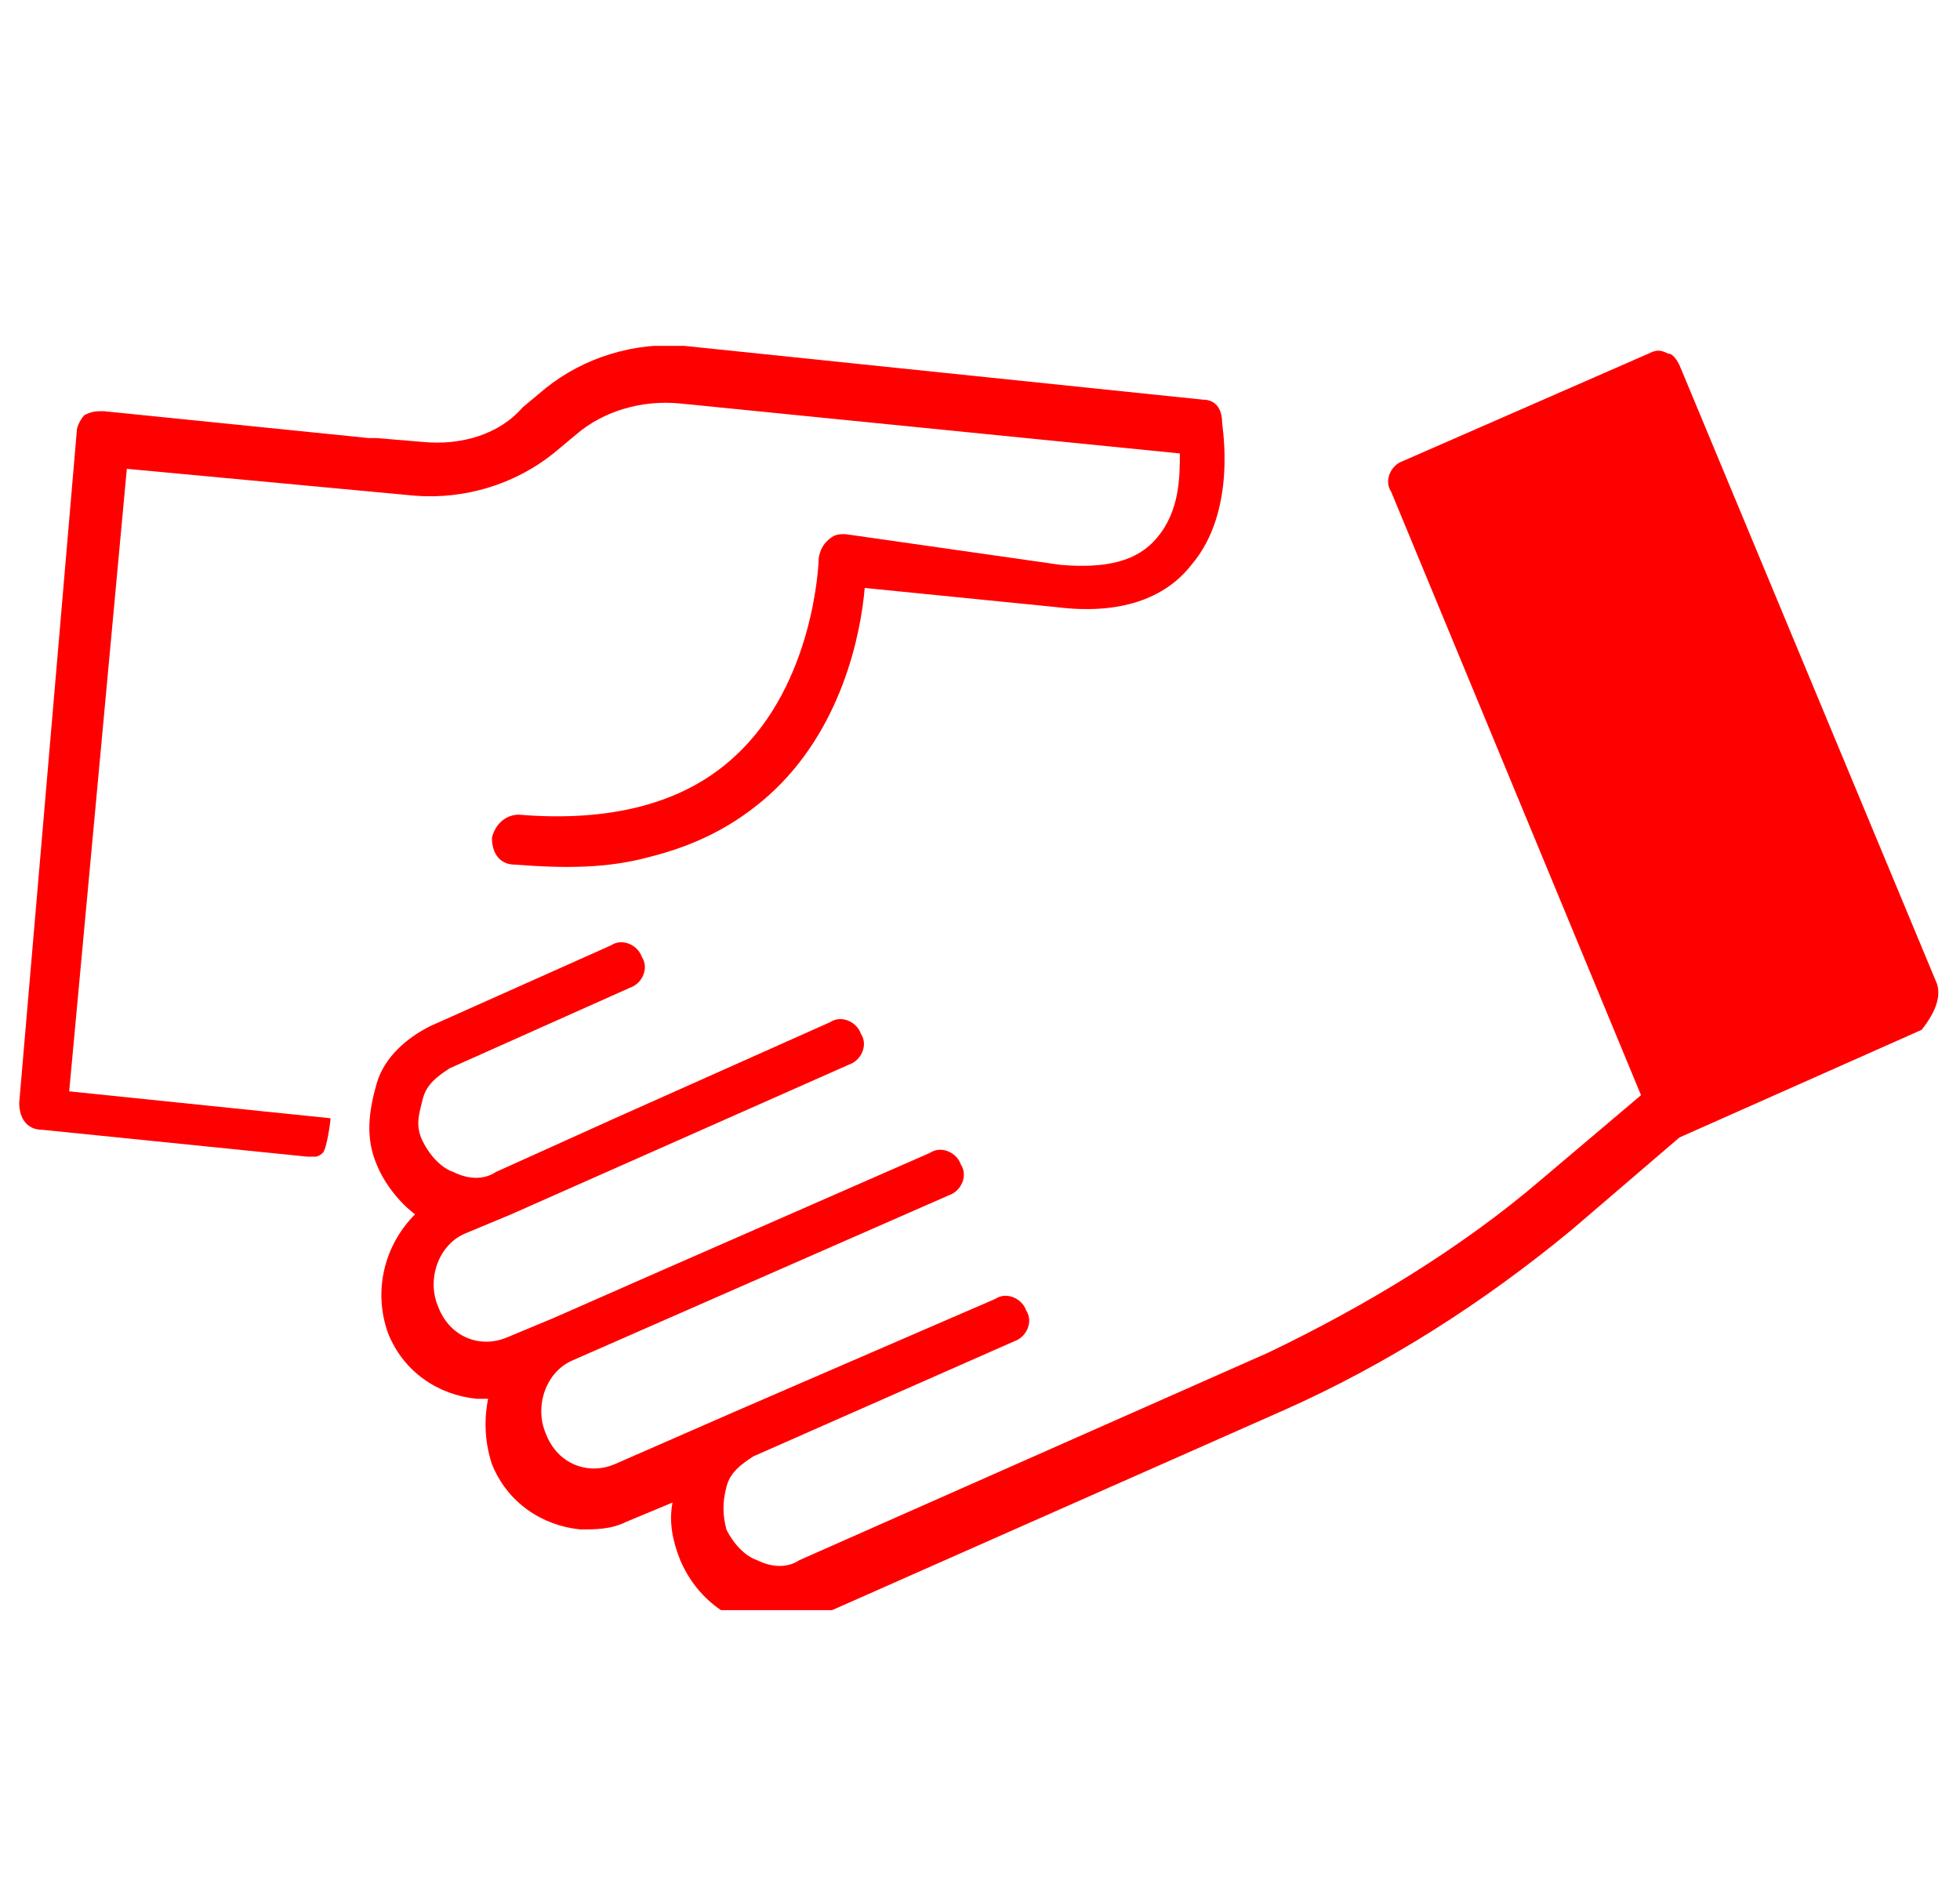
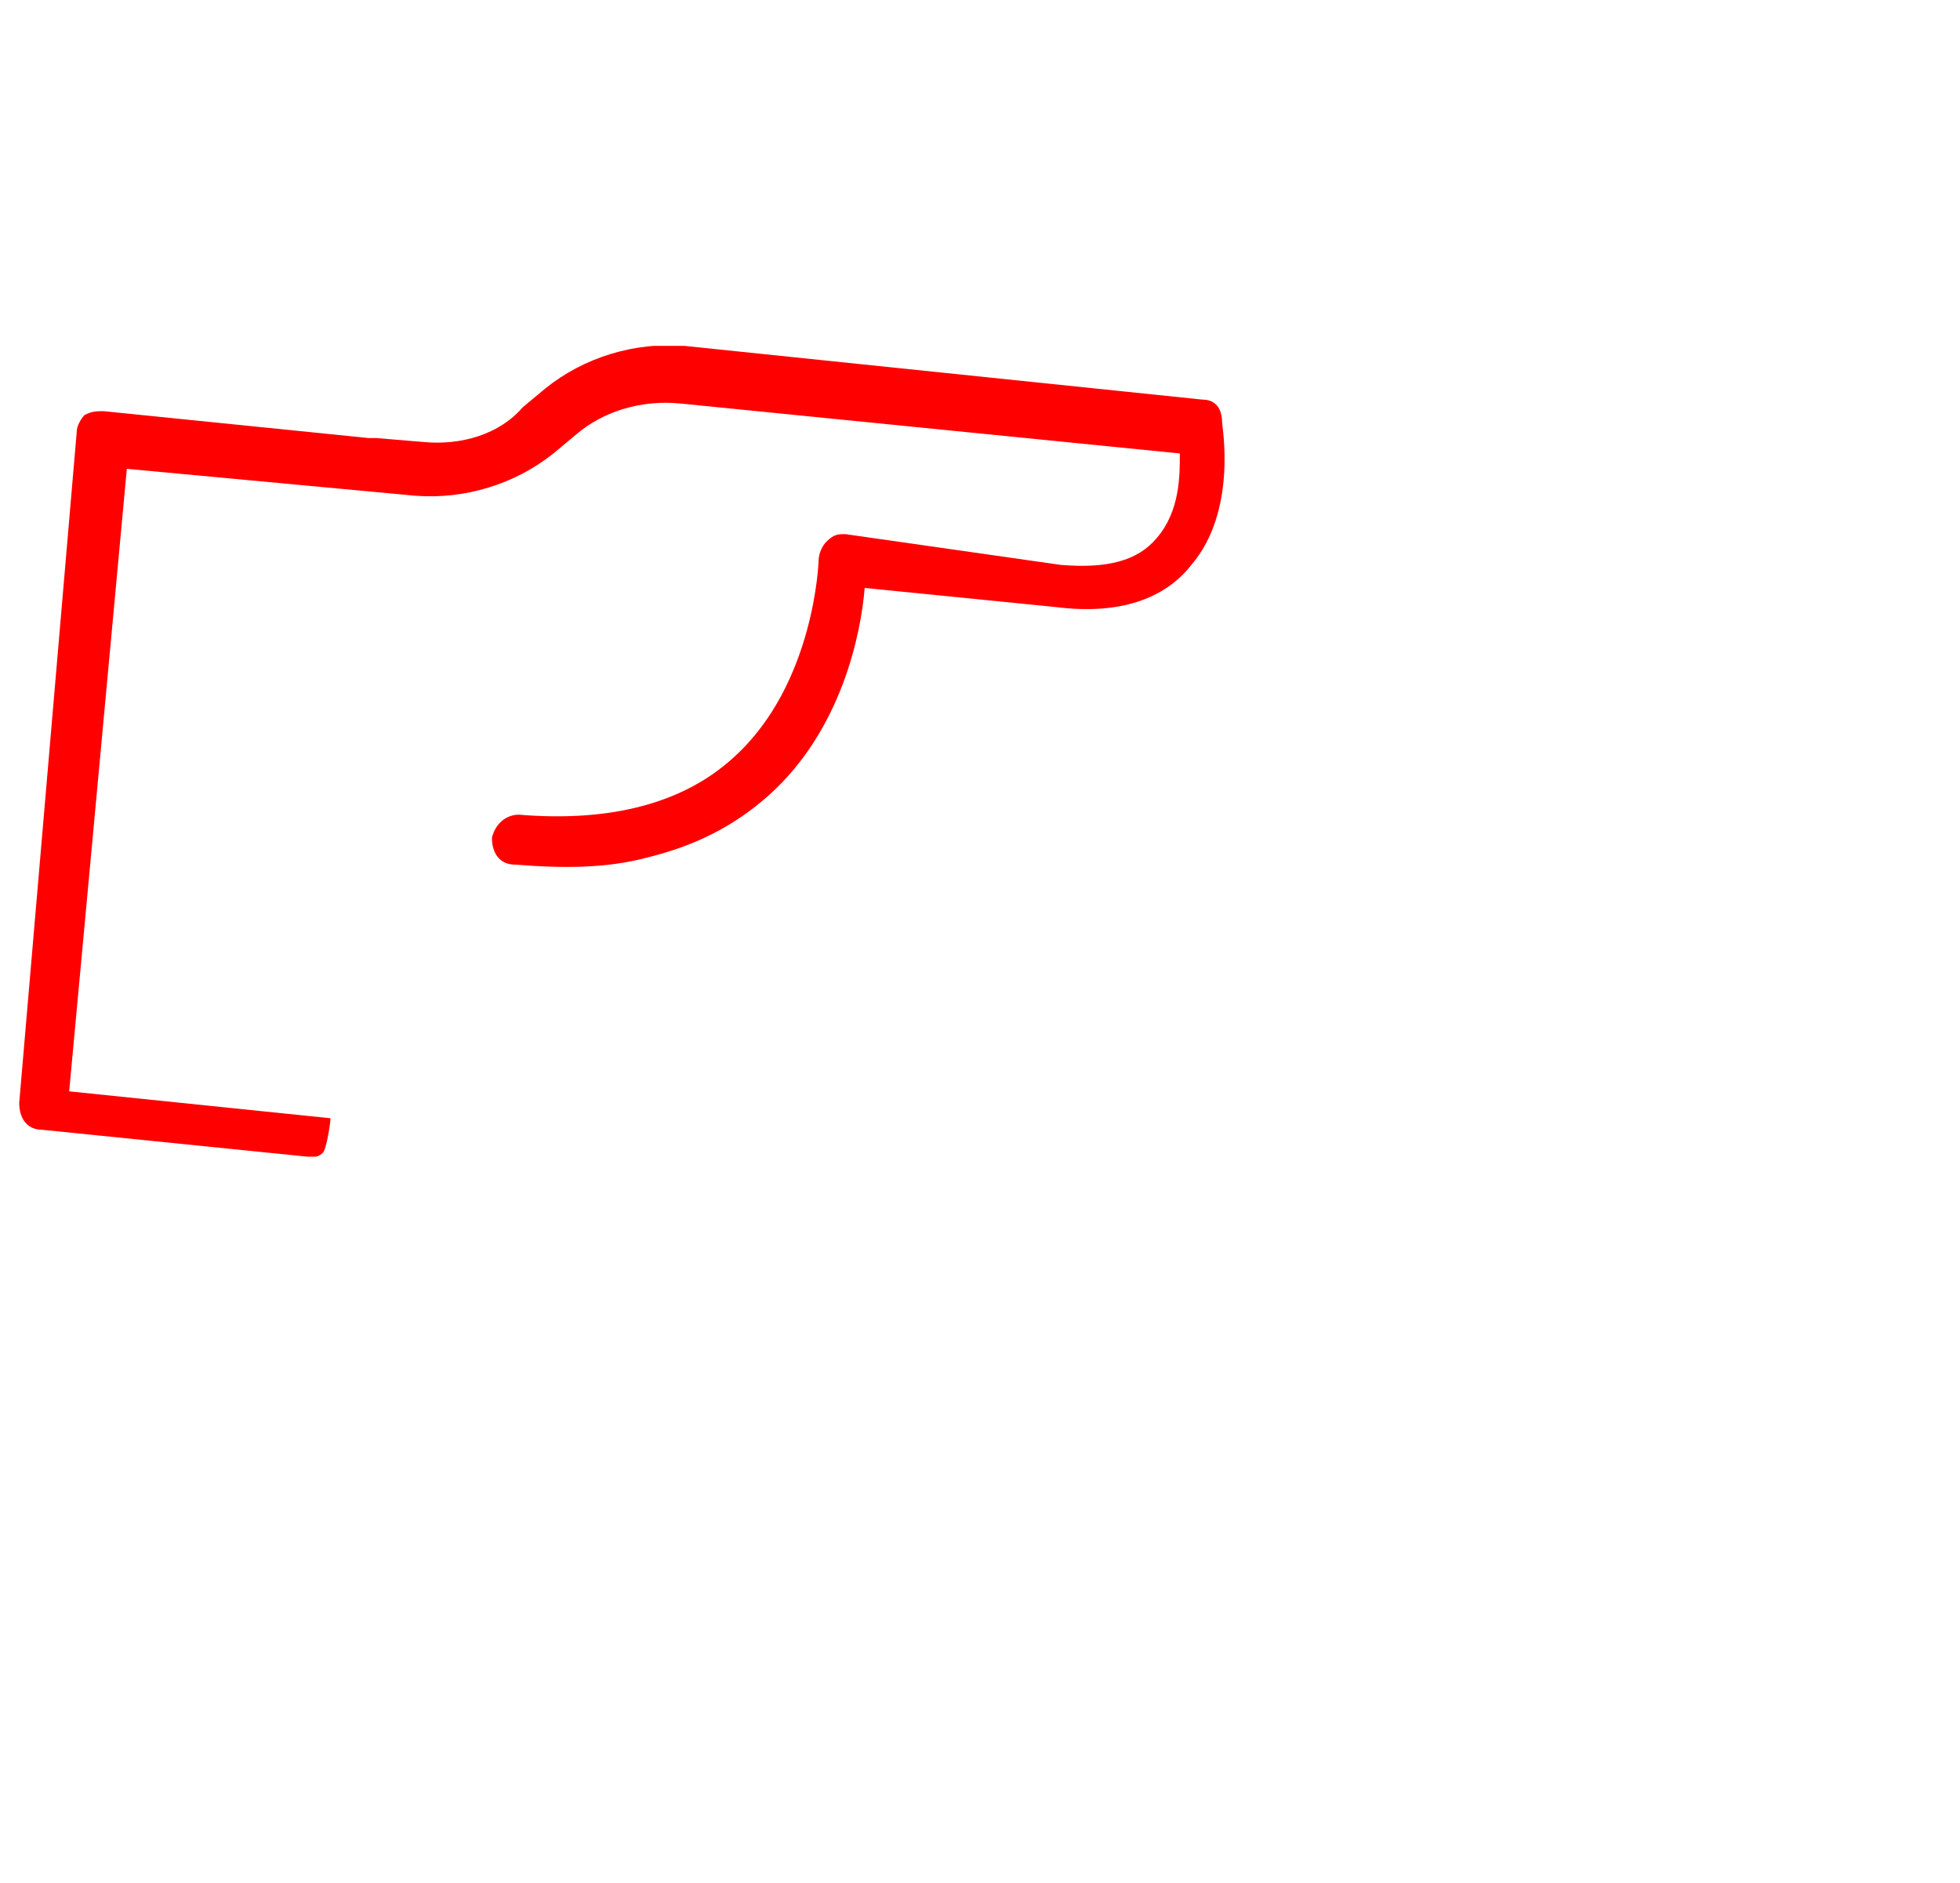
<svg xmlns="http://www.w3.org/2000/svg" xmlns:xlink="http://www.w3.org/1999/xlink" version="1.1" id="Ebene_1" x="0px" y="0px" viewBox="0 0 51 49" style="enable-background:new 0 0 51 49;" xml:space="preserve">
  <style type="text/css">
	.st0{clip-path:url(#SVGID_2_);fill:#FF0000;}
</style>
  <g>
    <defs>
      <rect id="SVGID_1_" x="0.5" y="9" width="50" height="32.9" />
    </defs>
    <clipPath id="SVGID_2_">
      <use xlink:href="#SVGID_1_" style="overflow:visible;" />
    </clipPath>
    <path class="st0" d="M31.3,10.4L17.8,9c-1.3-0.1-2.6,0.3-3.6,1.1l-0.6,0.5C13,11.3,12,11.6,11,11.5l-1.2-0.1c-0.1,0-0.1,0-0.2,0   l-6.9-0.7c-0.2,0-0.3,0-0.5,0.1c-0.1,0.1-0.2,0.3-0.2,0.4L0.5,28.7c0,0.4,0.2,0.7,0.6,0.7L8,30.1c0.1,0,0.1,0,0.2,0   c0.1,0,0.2-0.1,0.2-0.1c0.1-0.1,0.2-0.8,0.2-0.9l-6.8-0.7l1.5-16.2l7.5,0.7c1.3,0.1,2.6-0.3,3.6-1.1l0.6-0.5   c0.7-0.6,1.7-0.9,2.7-0.8l13,1.3c0,0.6,0,1.5-0.6,2.2c-0.5,0.6-1.3,0.8-2.5,0.7L22,13.9c-0.2,0-0.3,0-0.5,0.2   c-0.1,0.1-0.2,0.3-0.2,0.5c0,0-0.1,3.2-2.2,5.1c-1.3,1.2-3.2,1.7-5.6,1.5c-0.3,0-0.6,0.2-0.7,0.6c0,0.4,0.2,0.7,0.6,0.7   c1.3,0.1,2.4,0.1,3.5-0.2c1.2-0.3,2.2-0.8,3.1-1.6c1.9-1.7,2.4-4.2,2.5-5.4l5,0.5c1.6,0.2,2.8-0.2,3.5-1.1c1.2-1.4,0.8-3.6,0.8-3.7   C31.8,10.6,31.6,10.4,31.3,10.4" />
-     <path class="st0" d="M50.4,25.6L43.7,9.5c-0.1-0.2-0.2-0.3-0.3-0.3c-0.2-0.1-0.3-0.1-0.5,0l-6.4,2.8c-0.3,0.1-0.5,0.5-0.3,0.8   l6.5,15.7l-2.6,2.2C38,32.5,35.5,34,33,35.2l-12.2,5.4c-0.3,0.2-0.7,0.2-1.1,0c-0.3-0.1-0.6-0.4-0.8-0.8c-0.1-0.4-0.1-0.7,0-1.1   c0.1-0.4,0.4-0.6,0.7-0.8l6.8-3c0.3-0.1,0.5-0.5,0.3-0.8c-0.1-0.3-0.5-0.5-0.8-0.3l-6.7,2.9L16,38.1c-0.7,0.3-1.5,0-1.8-0.8   c-0.3-0.7,0-1.6,0.7-1.9l9.8-4.3c0.3-0.1,0.5-0.5,0.3-0.8c-0.1-0.3-0.5-0.5-0.8-0.3l-7.3,3.2l-2.5,1.1l-1.2,0.5   c-0.7,0.3-1.5,0-1.8-0.8c-0.3-0.7,0-1.6,0.7-1.9l1.2-0.5l8.8-3.9c0.3-0.1,0.5-0.5,0.3-0.8c-0.1-0.3-0.5-0.5-0.8-0.3L16,29.1   l-3.1,1.4c-0.3,0.2-0.7,0.2-1.1,0c-0.3-0.1-0.6-0.4-0.8-0.8s-0.1-0.7,0-1.1c0.1-0.4,0.4-0.6,0.7-0.8l4.7-2.1   c0.3-0.1,0.5-0.5,0.3-0.8c-0.1-0.3-0.5-0.5-0.8-0.3l-4.7,2.1c-0.6,0.3-1.2,0.8-1.4,1.5s-0.3,1.4,0,2.1c0.2,0.5,0.6,1,1,1.3   c-0.8,0.8-1.1,2-0.7,3.1c0.4,1,1.3,1.6,2.3,1.7c0.1,0,0.2,0,0.3,0c-0.1,0.5-0.1,1.1,0.1,1.7c0.4,1,1.3,1.6,2.3,1.7   c0.4,0,0.8,0,1.2-0.2l1.2-0.5c-0.1,0.5,0,1,0.2,1.5c0.3,0.7,0.8,1.2,1.4,1.5c0.3,0.1,0.6,0.2,0.9,0.2c0.4,0,0.8-0.1,1.2-0.2   l12.2-5.4c2.7-1.2,5.2-2.8,7.5-4.7l2.8-2.4l6.3-2.8C50.4,26.3,50.5,25.9,50.4,25.6" />
  </g>
</svg>